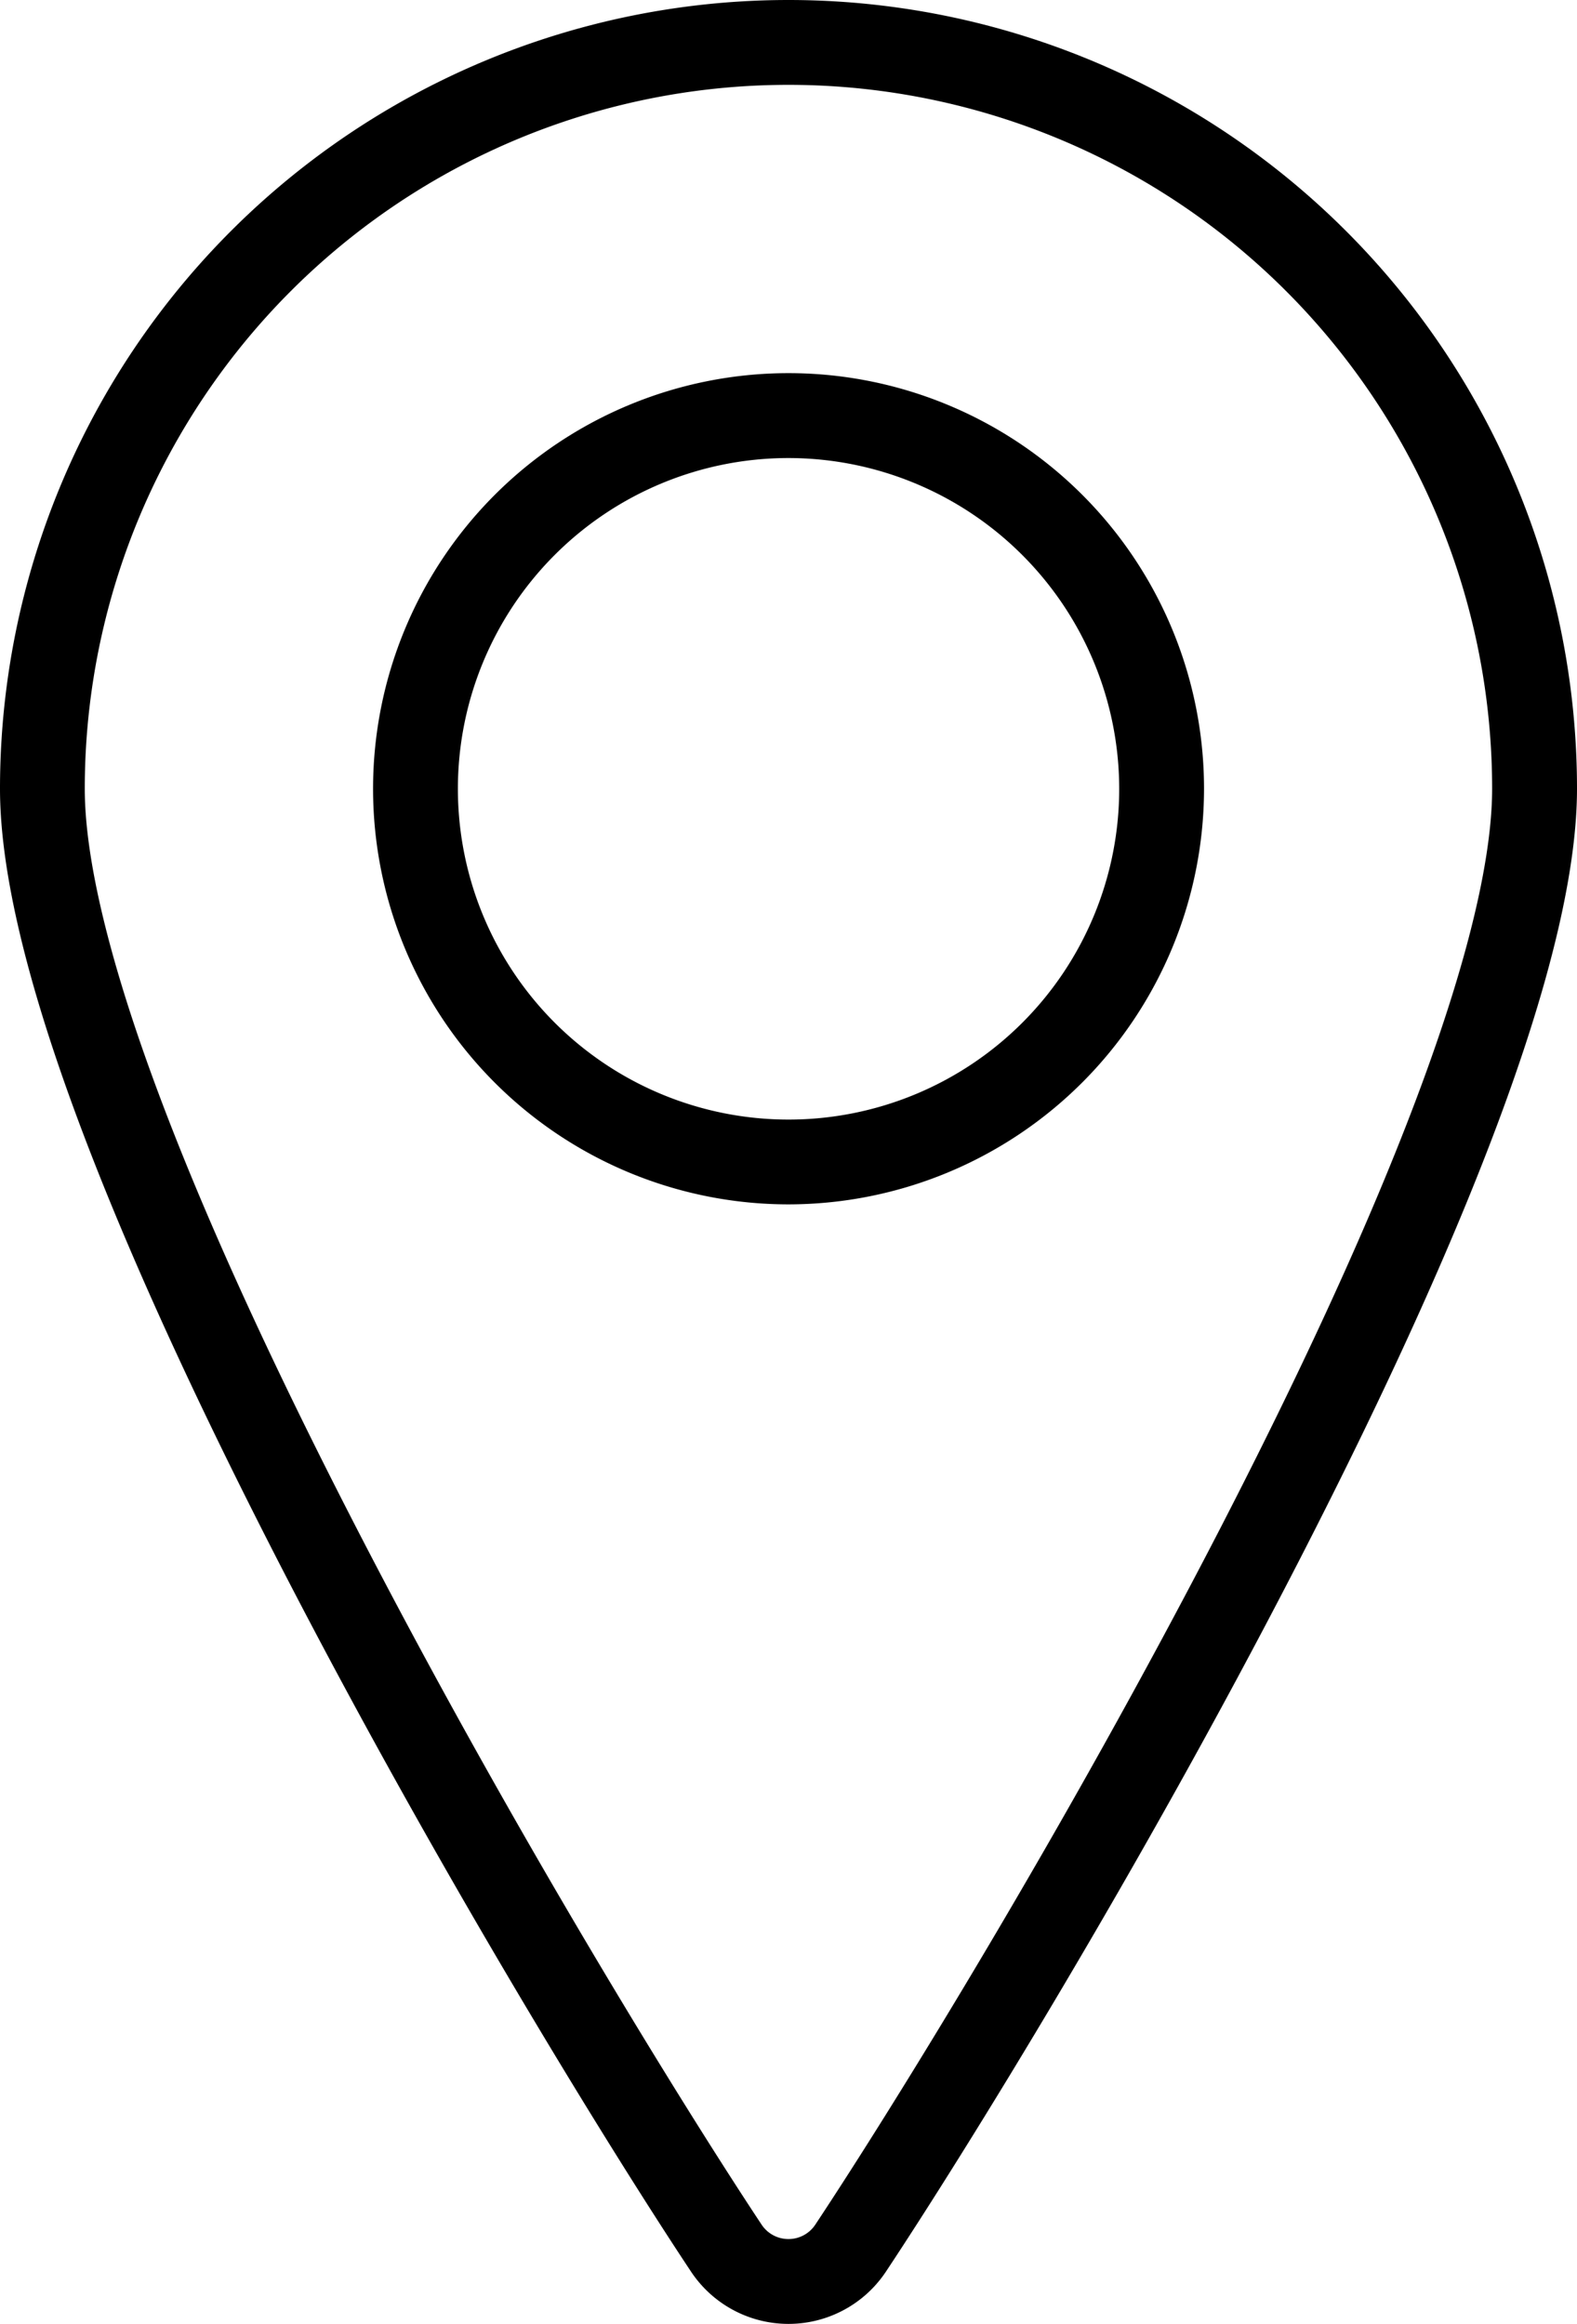
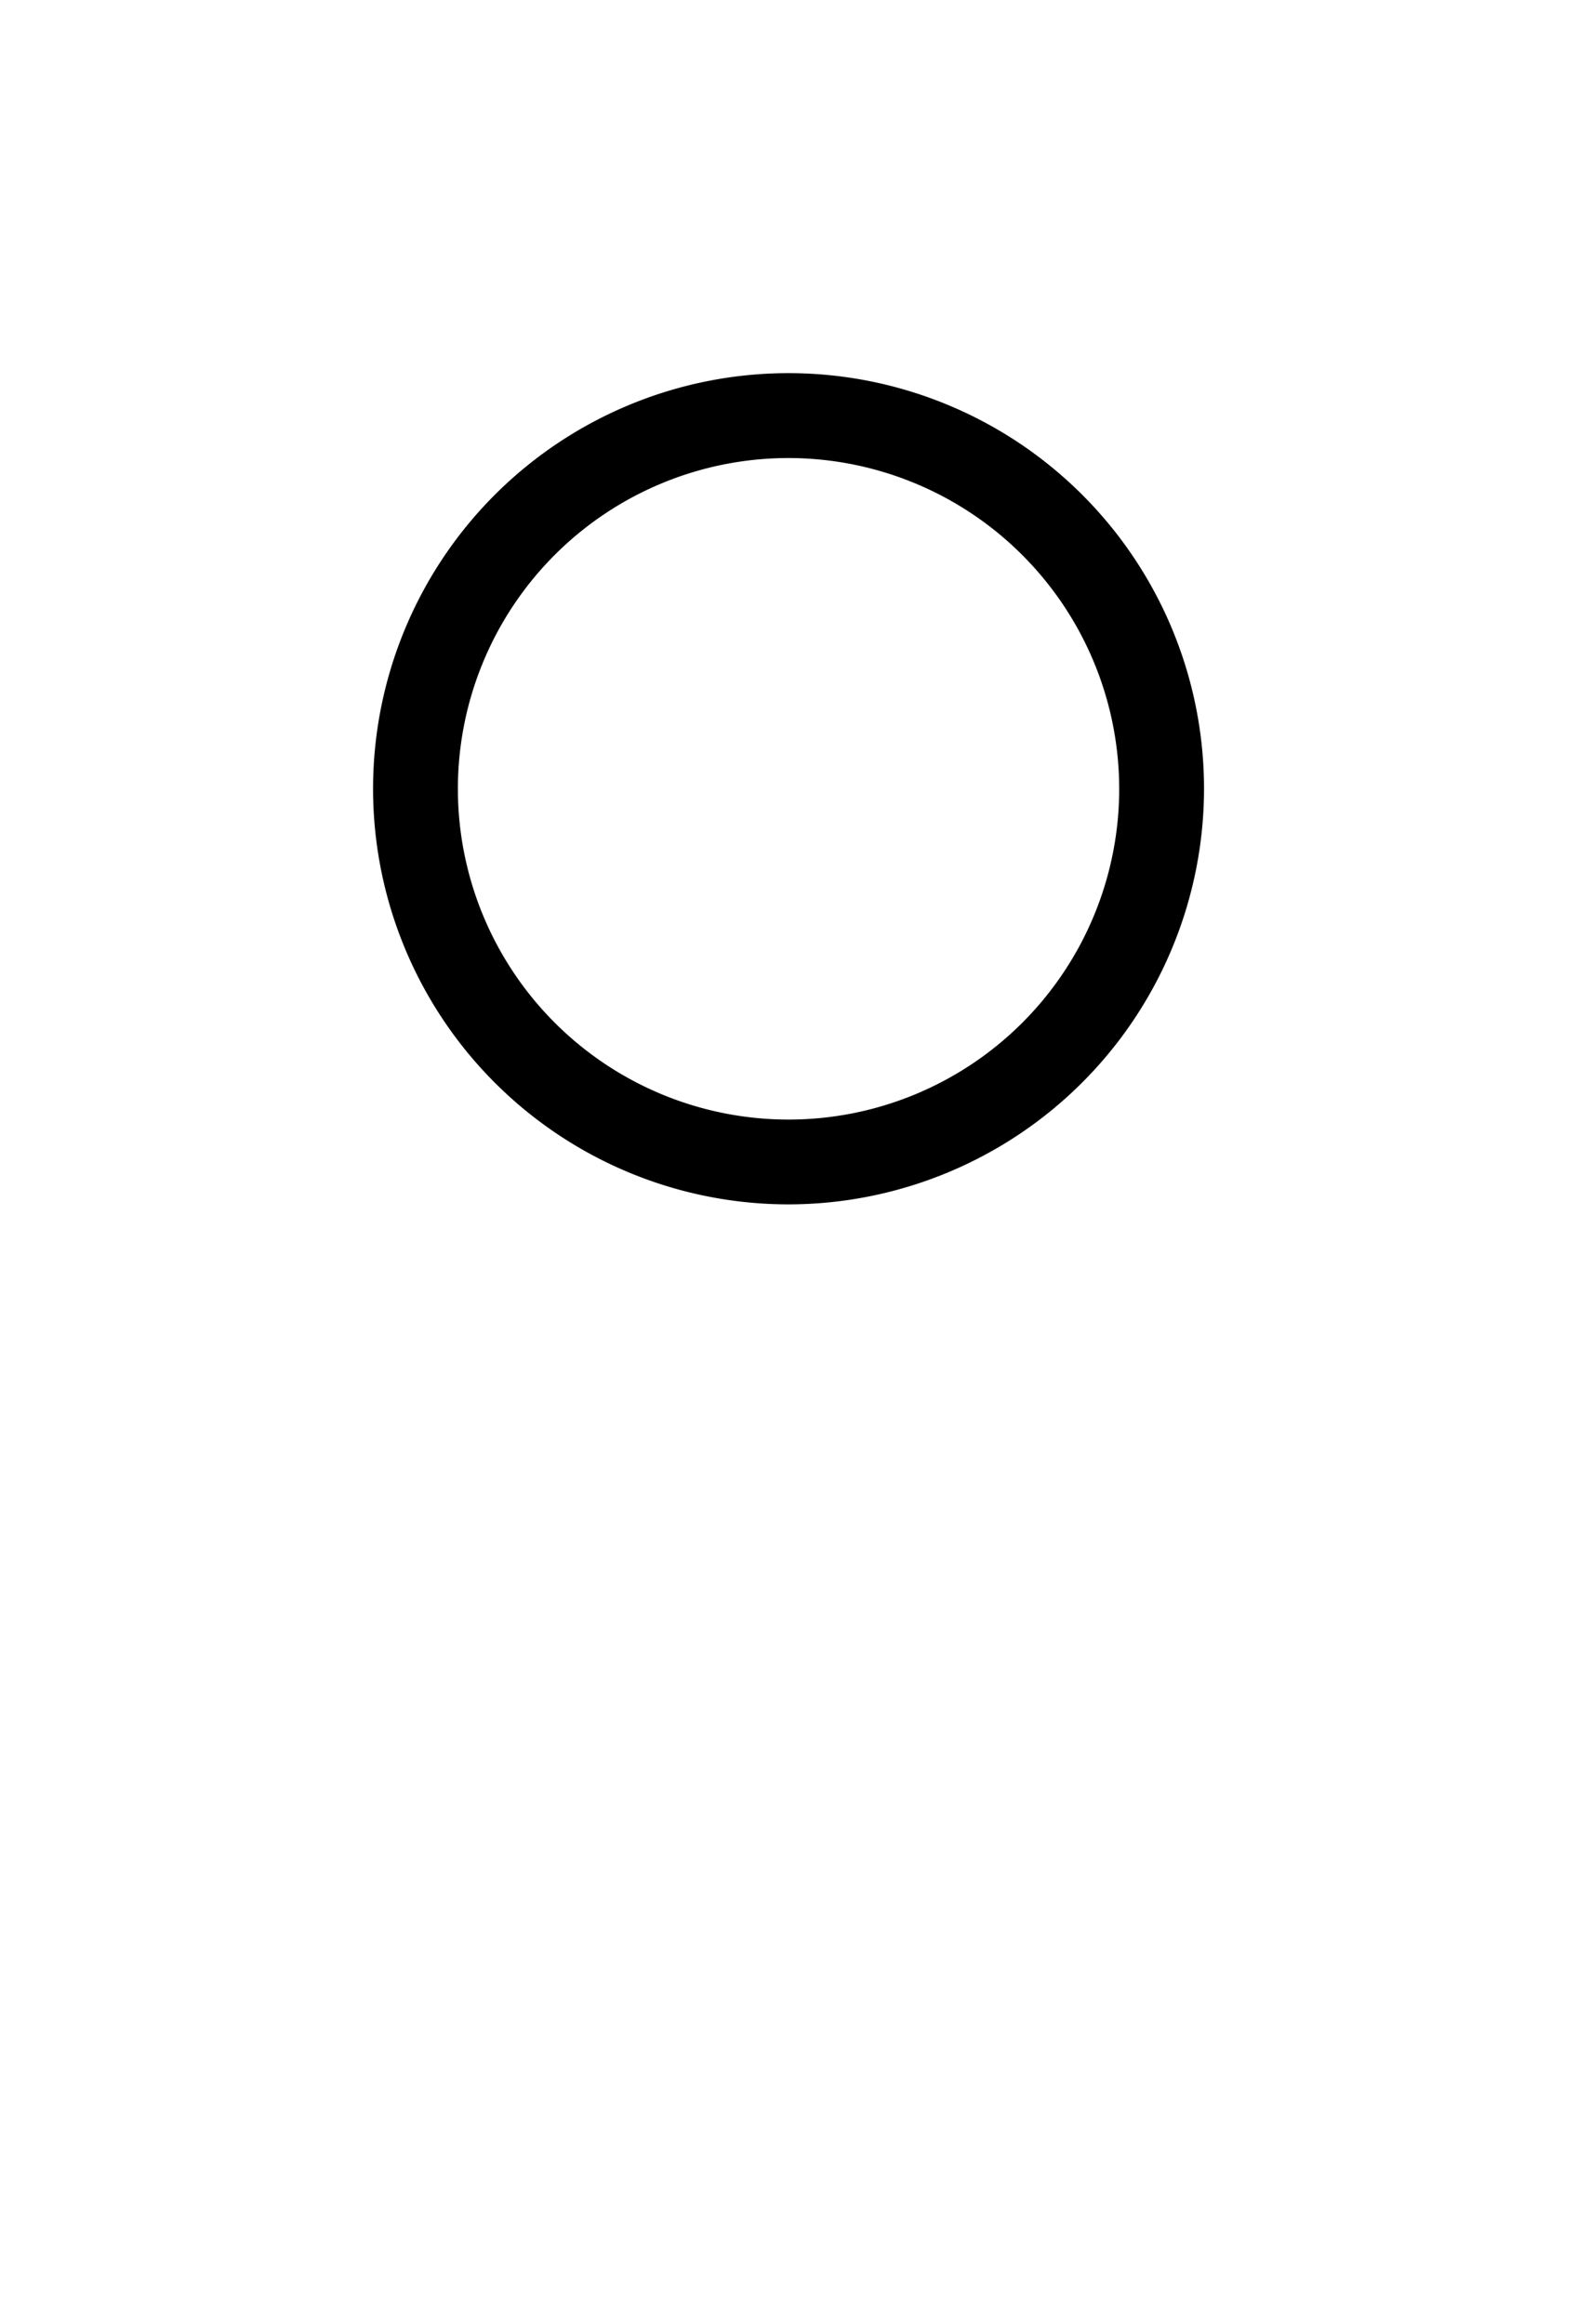
<svg xmlns="http://www.w3.org/2000/svg" width="33.466" height="49.3" viewBox="0 0 33.466 49.3">
  <g transform="translate(-3.6 0.15)">
    <path d="M16.167,21.233a8.817,8.817,0,1,1,8.817-8.817A8.826,8.826,0,0,1,16.167,21.233Zm0-15.833a7.017,7.017,0,1,0,7.017,7.017A7.024,7.024,0,0,0,16.167,5.4Z" transform="translate(4.167 4.167)" />
-     <path d="M20.333-.15A16.733,16.733,0,0,1,37.066,16.583c0,3.265-2,8.8-5.931,16.439-3.364,6.533-7.072,12.513-8.733,15.017a2.483,2.483,0,0,1-4.139,0c-1.661-2.5-5.369-8.484-8.733-15.017C5.6,25.379,3.6,19.848,3.6,16.583A16.733,16.733,0,0,1,20.333-.15Zm0,47.5a.682.682,0,0,0,.569-.306c1.64-2.473,5.3-8.383,8.632-14.846,4.737-9.2,5.731-13.57,5.731-15.615a14.933,14.933,0,1,0-29.866,0c0,2.045.994,6.415,5.731,15.615,3.328,6.463,6.992,12.373,8.632,14.846A.682.682,0,0,0,20.333,47.35Z" transform="translate(0 0)" />
  </g>
</svg>